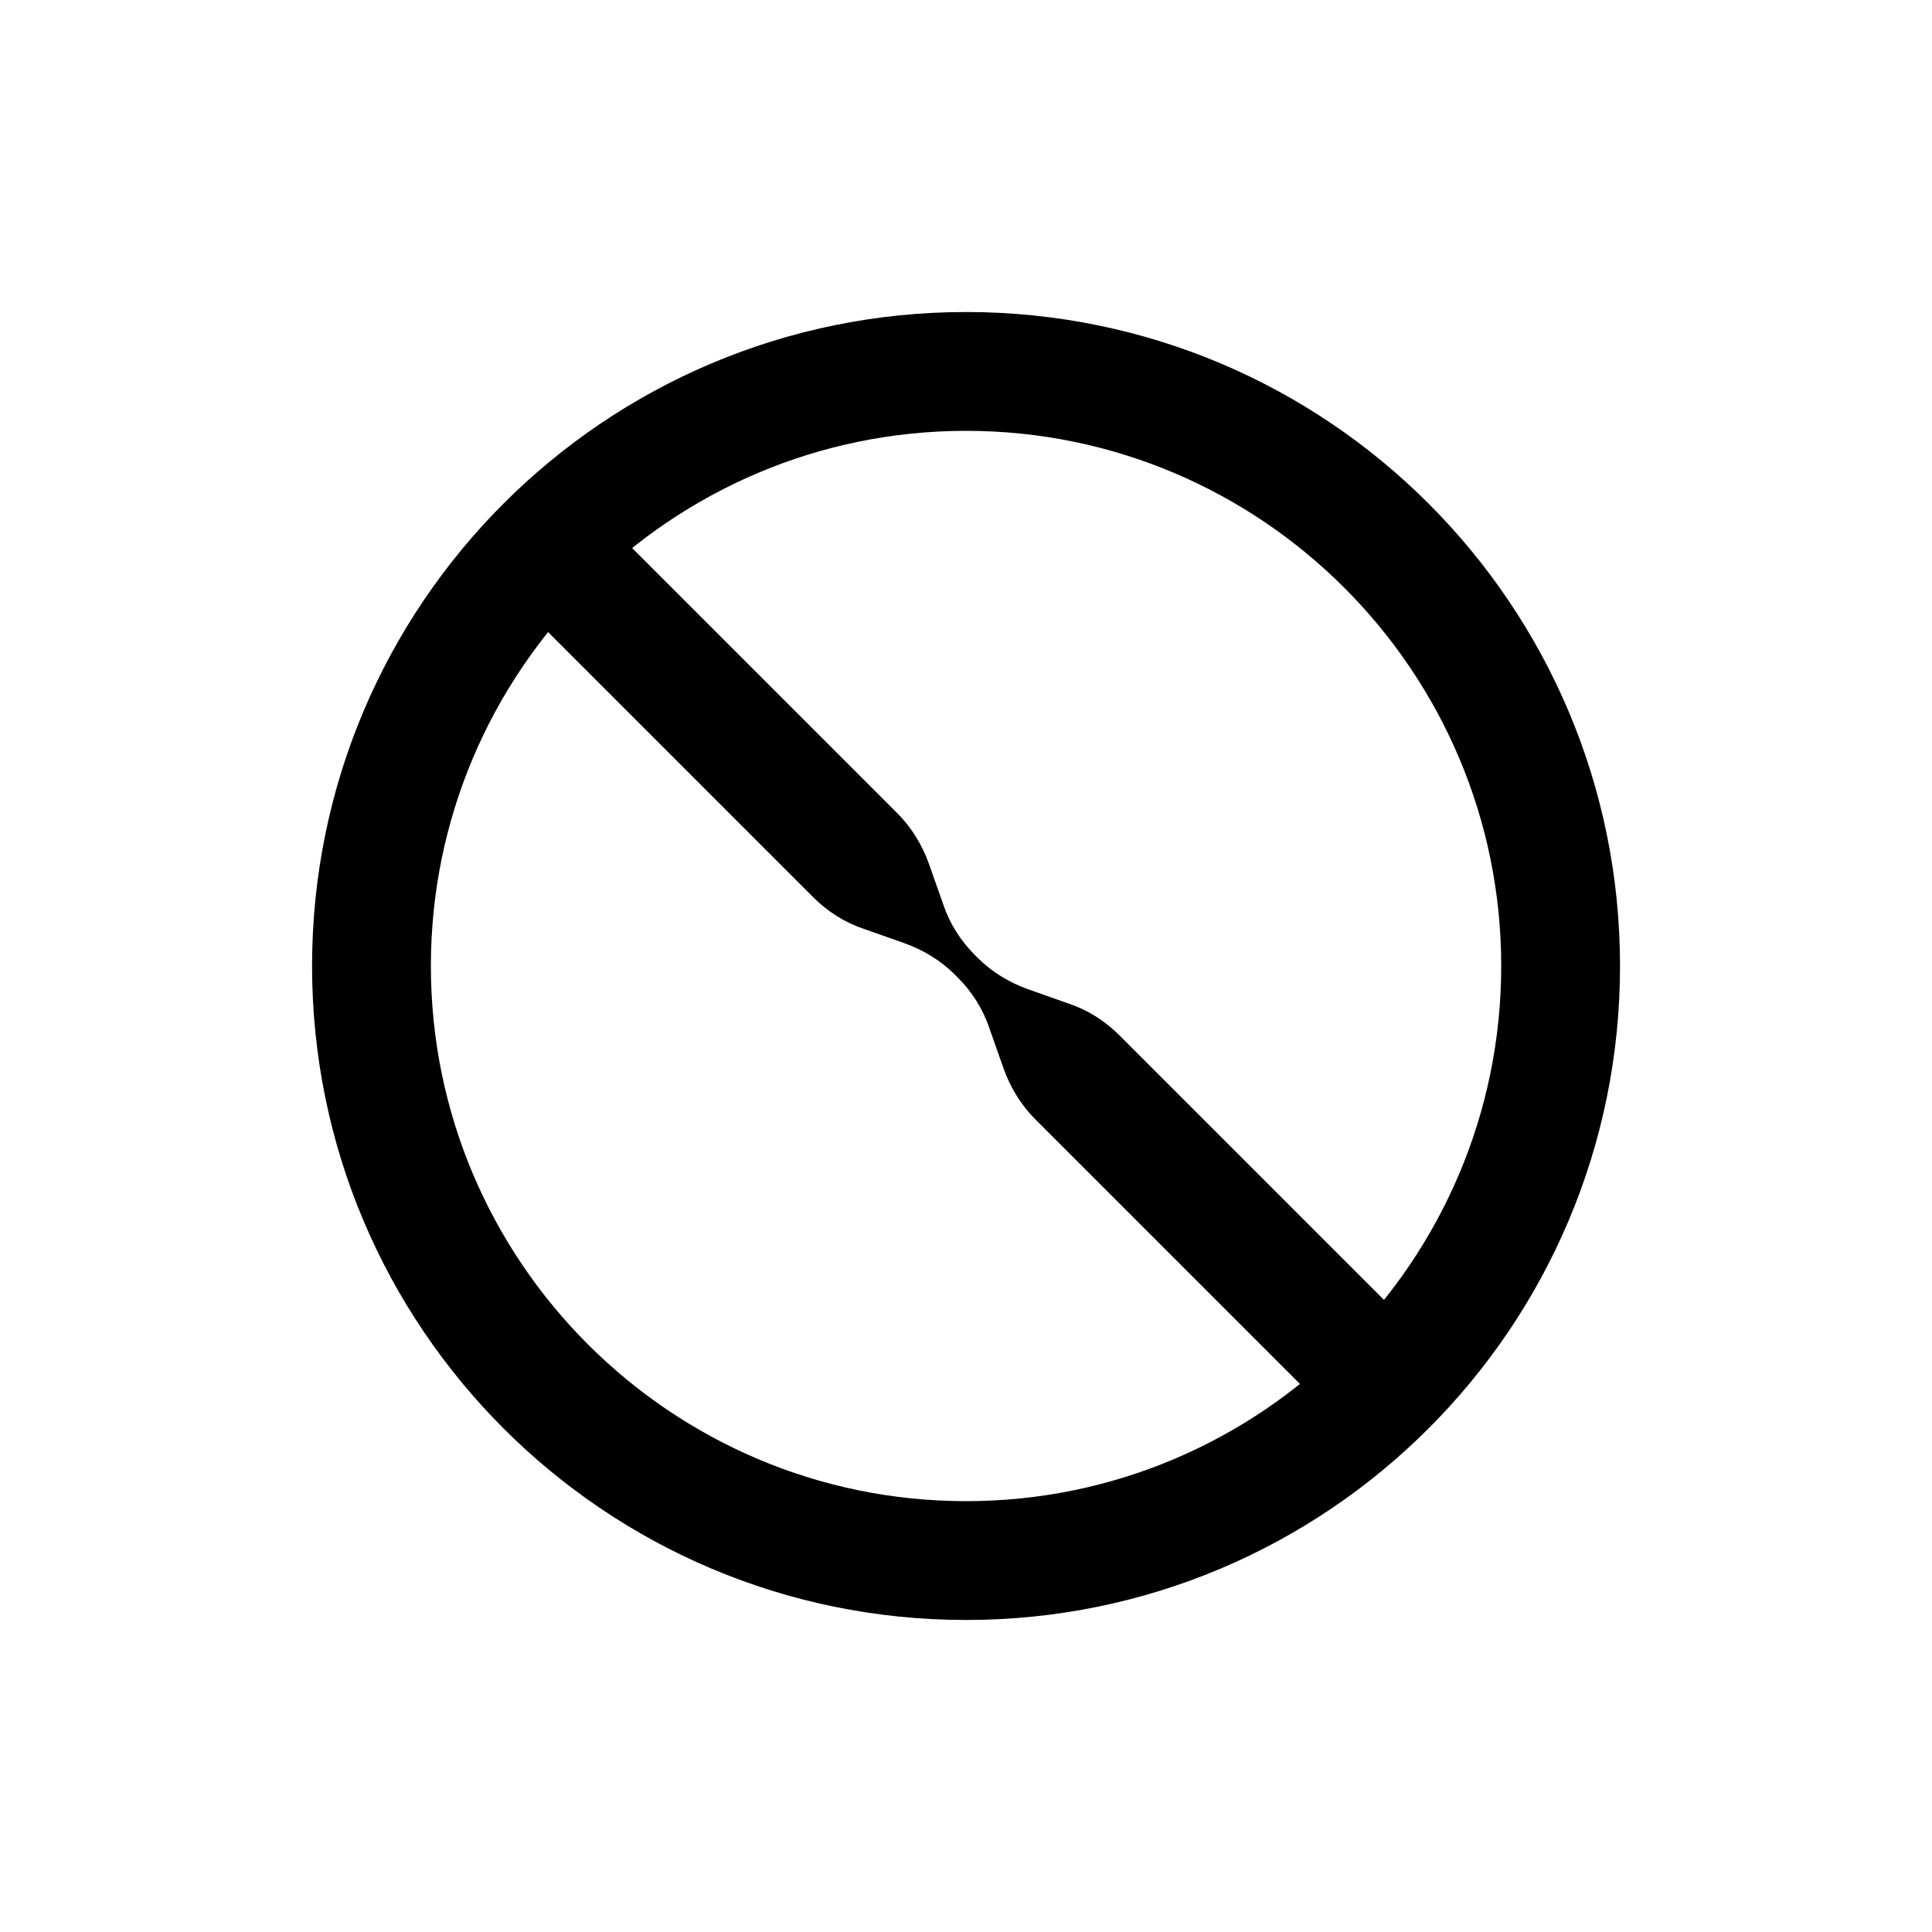
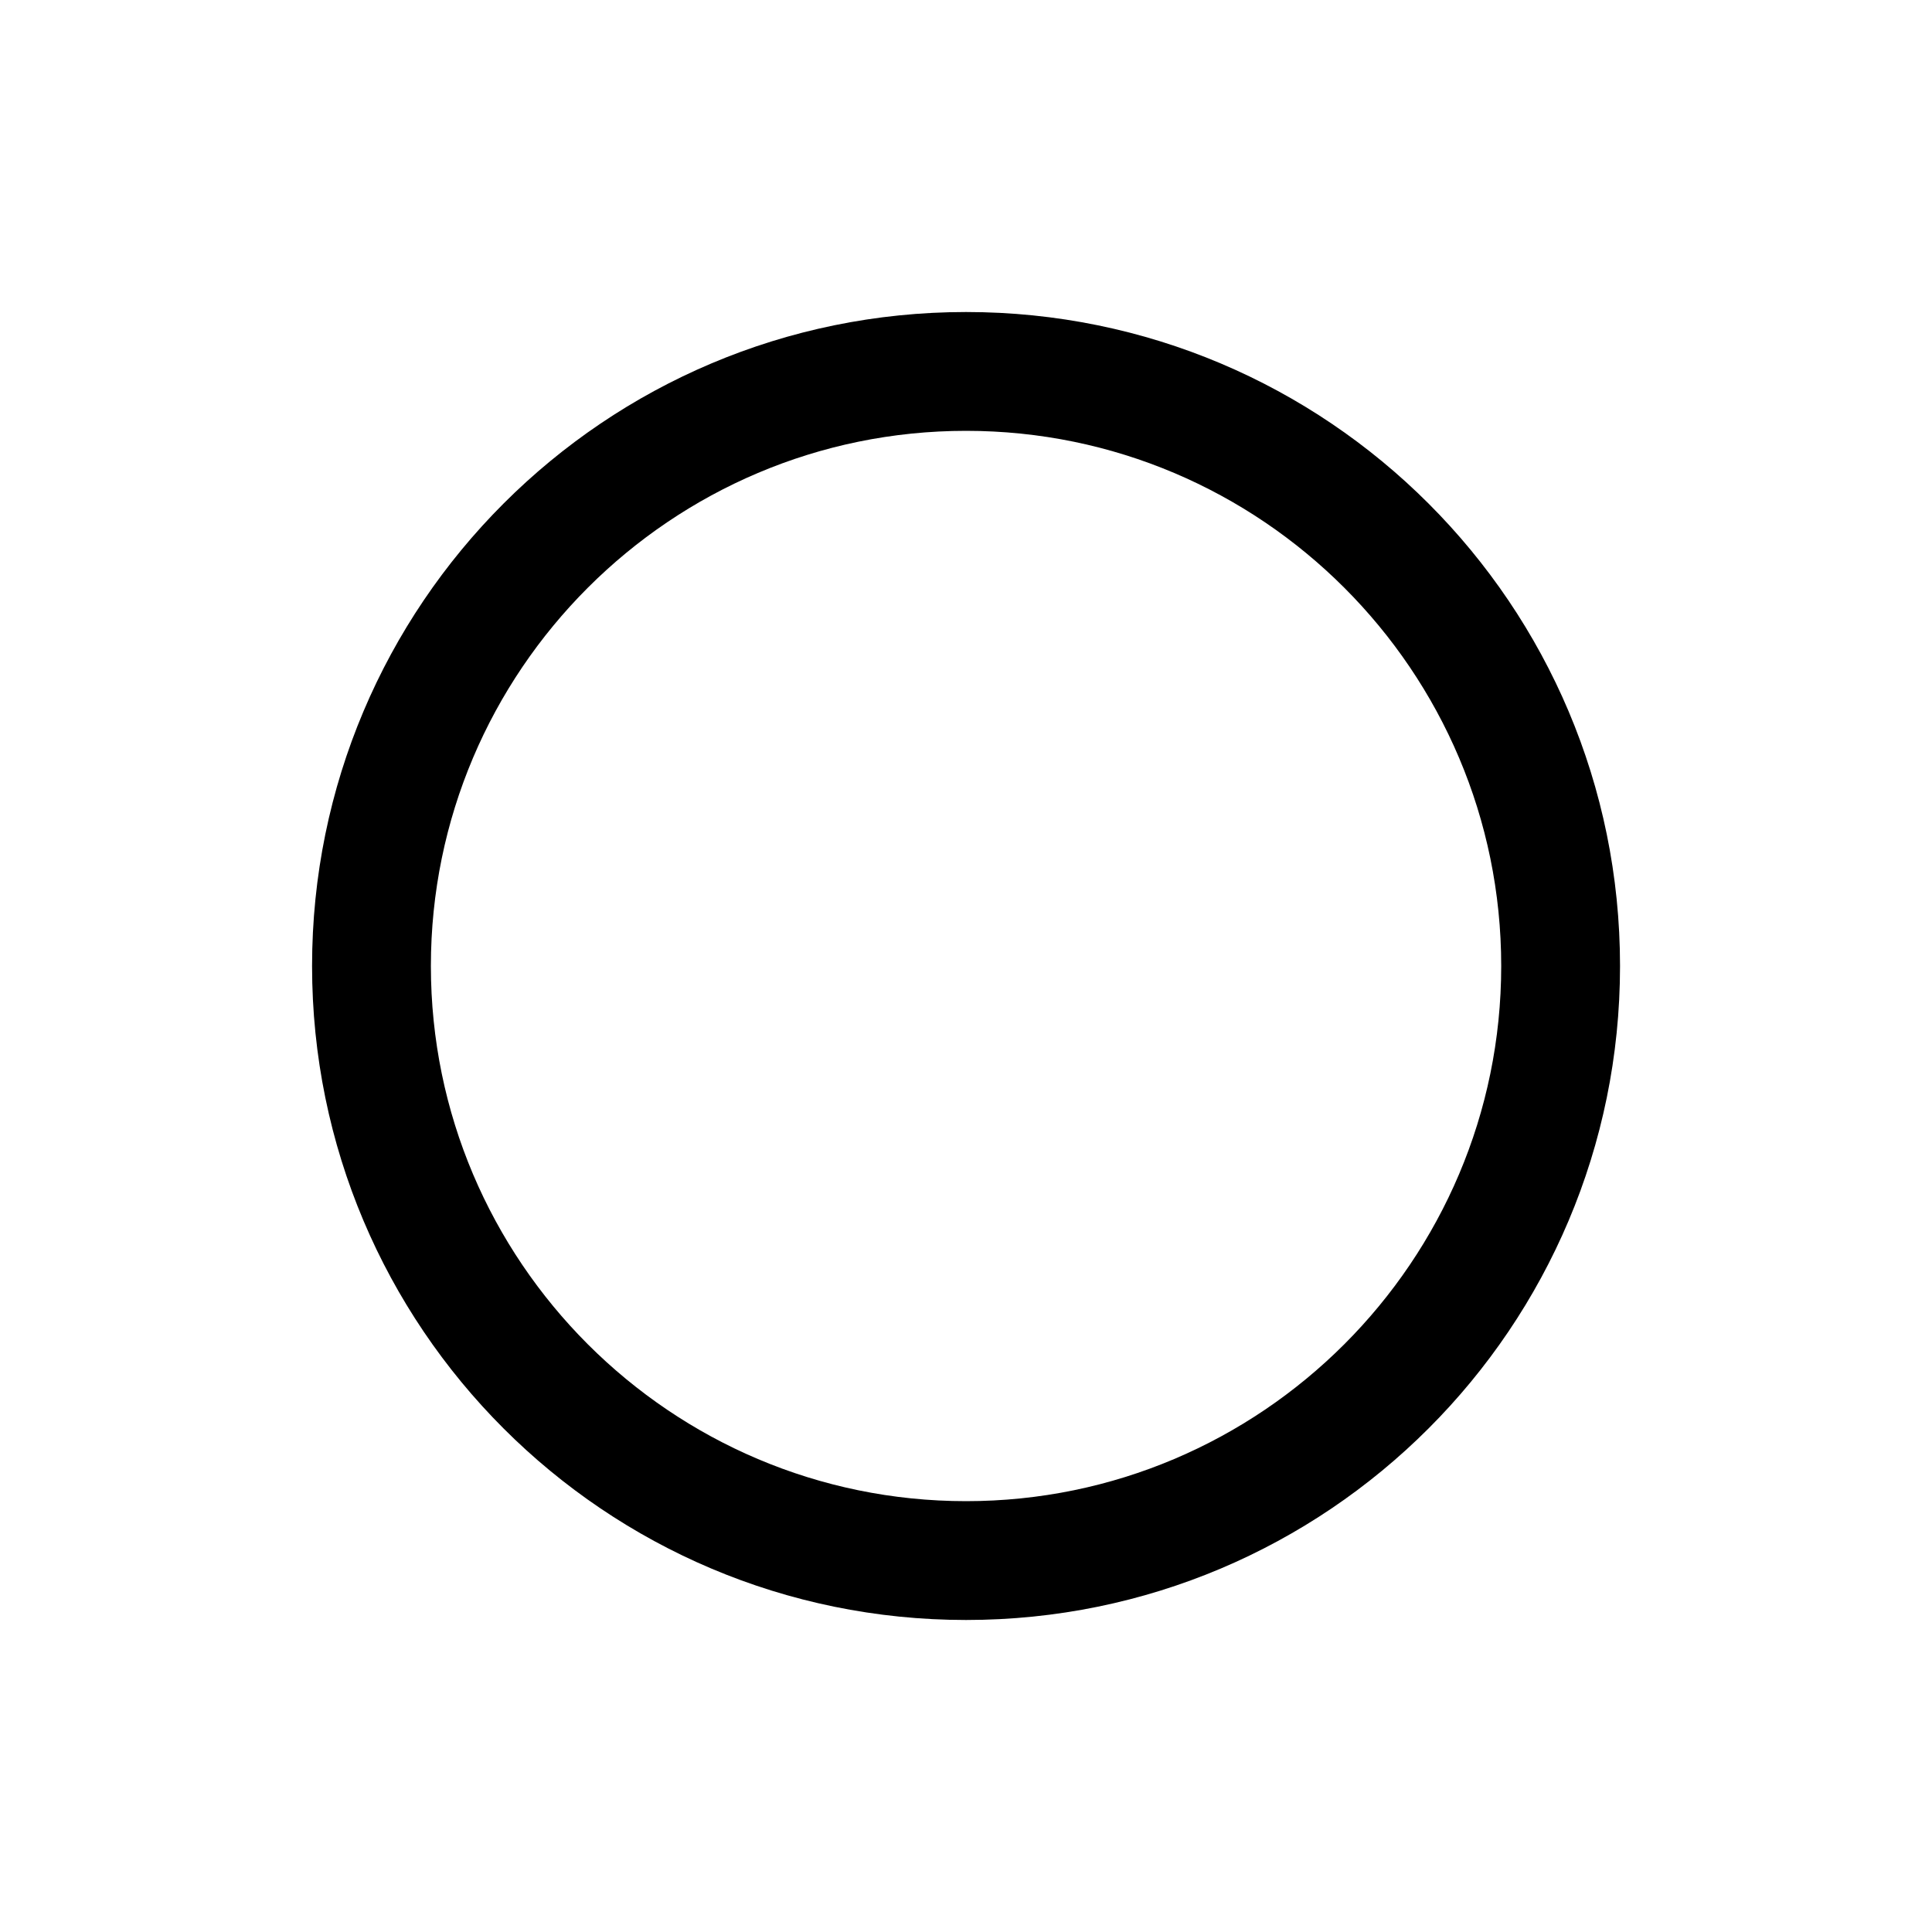
<svg xmlns="http://www.w3.org/2000/svg" fill="none" viewBox="0 0 40 40" height="40" width="40">
  <path fill="black" d="M20.001 33.54C27.481 33.54 33.541 27.48 33.541 20C33.541 12.52 27.481 6.46 20.001 6.46C12.521 6.46 6.461 12.52 6.461 20C6.461 27.48 12.521 33.54 20.001 33.54ZM20.001 8.92C26.111 8.92 31.081 13.89 31.081 20C31.081 26.11 26.111 31.08 20.001 31.08C13.891 31.08 8.921 26.11 8.921 20C8.921 13.89 13.891 8.92 20.001 8.92Z" />
-   <path fill="black" d="M29.321 27.58L23.171 21.43C22.881 21.14 22.521 20.91 22.131 20.78L21.281 20.48C20.891 20.34 20.531 20.12 20.241 19.83L20.181 19.77C19.891 19.48 19.661 19.12 19.531 18.73L19.231 17.88C19.091 17.49 18.871 17.13 18.581 16.84L12.431 10.69C12.291 10.55 12.061 10.55 11.921 10.69L10.691 11.92C10.551 12.06 10.551 12.29 10.691 12.43L16.841 18.58C17.131 18.87 17.491 19.1 17.881 19.23L18.731 19.53C19.121 19.67 19.481 19.89 19.771 20.18L19.831 20.24C20.121 20.53 20.351 20.89 20.481 21.28L20.781 22.13C20.921 22.52 21.141 22.88 21.431 23.17L27.581 29.32C27.721 29.46 27.951 29.46 28.091 29.32L29.321 28.09C29.461 27.95 29.461 27.72 29.321 27.58Z" />
</svg>